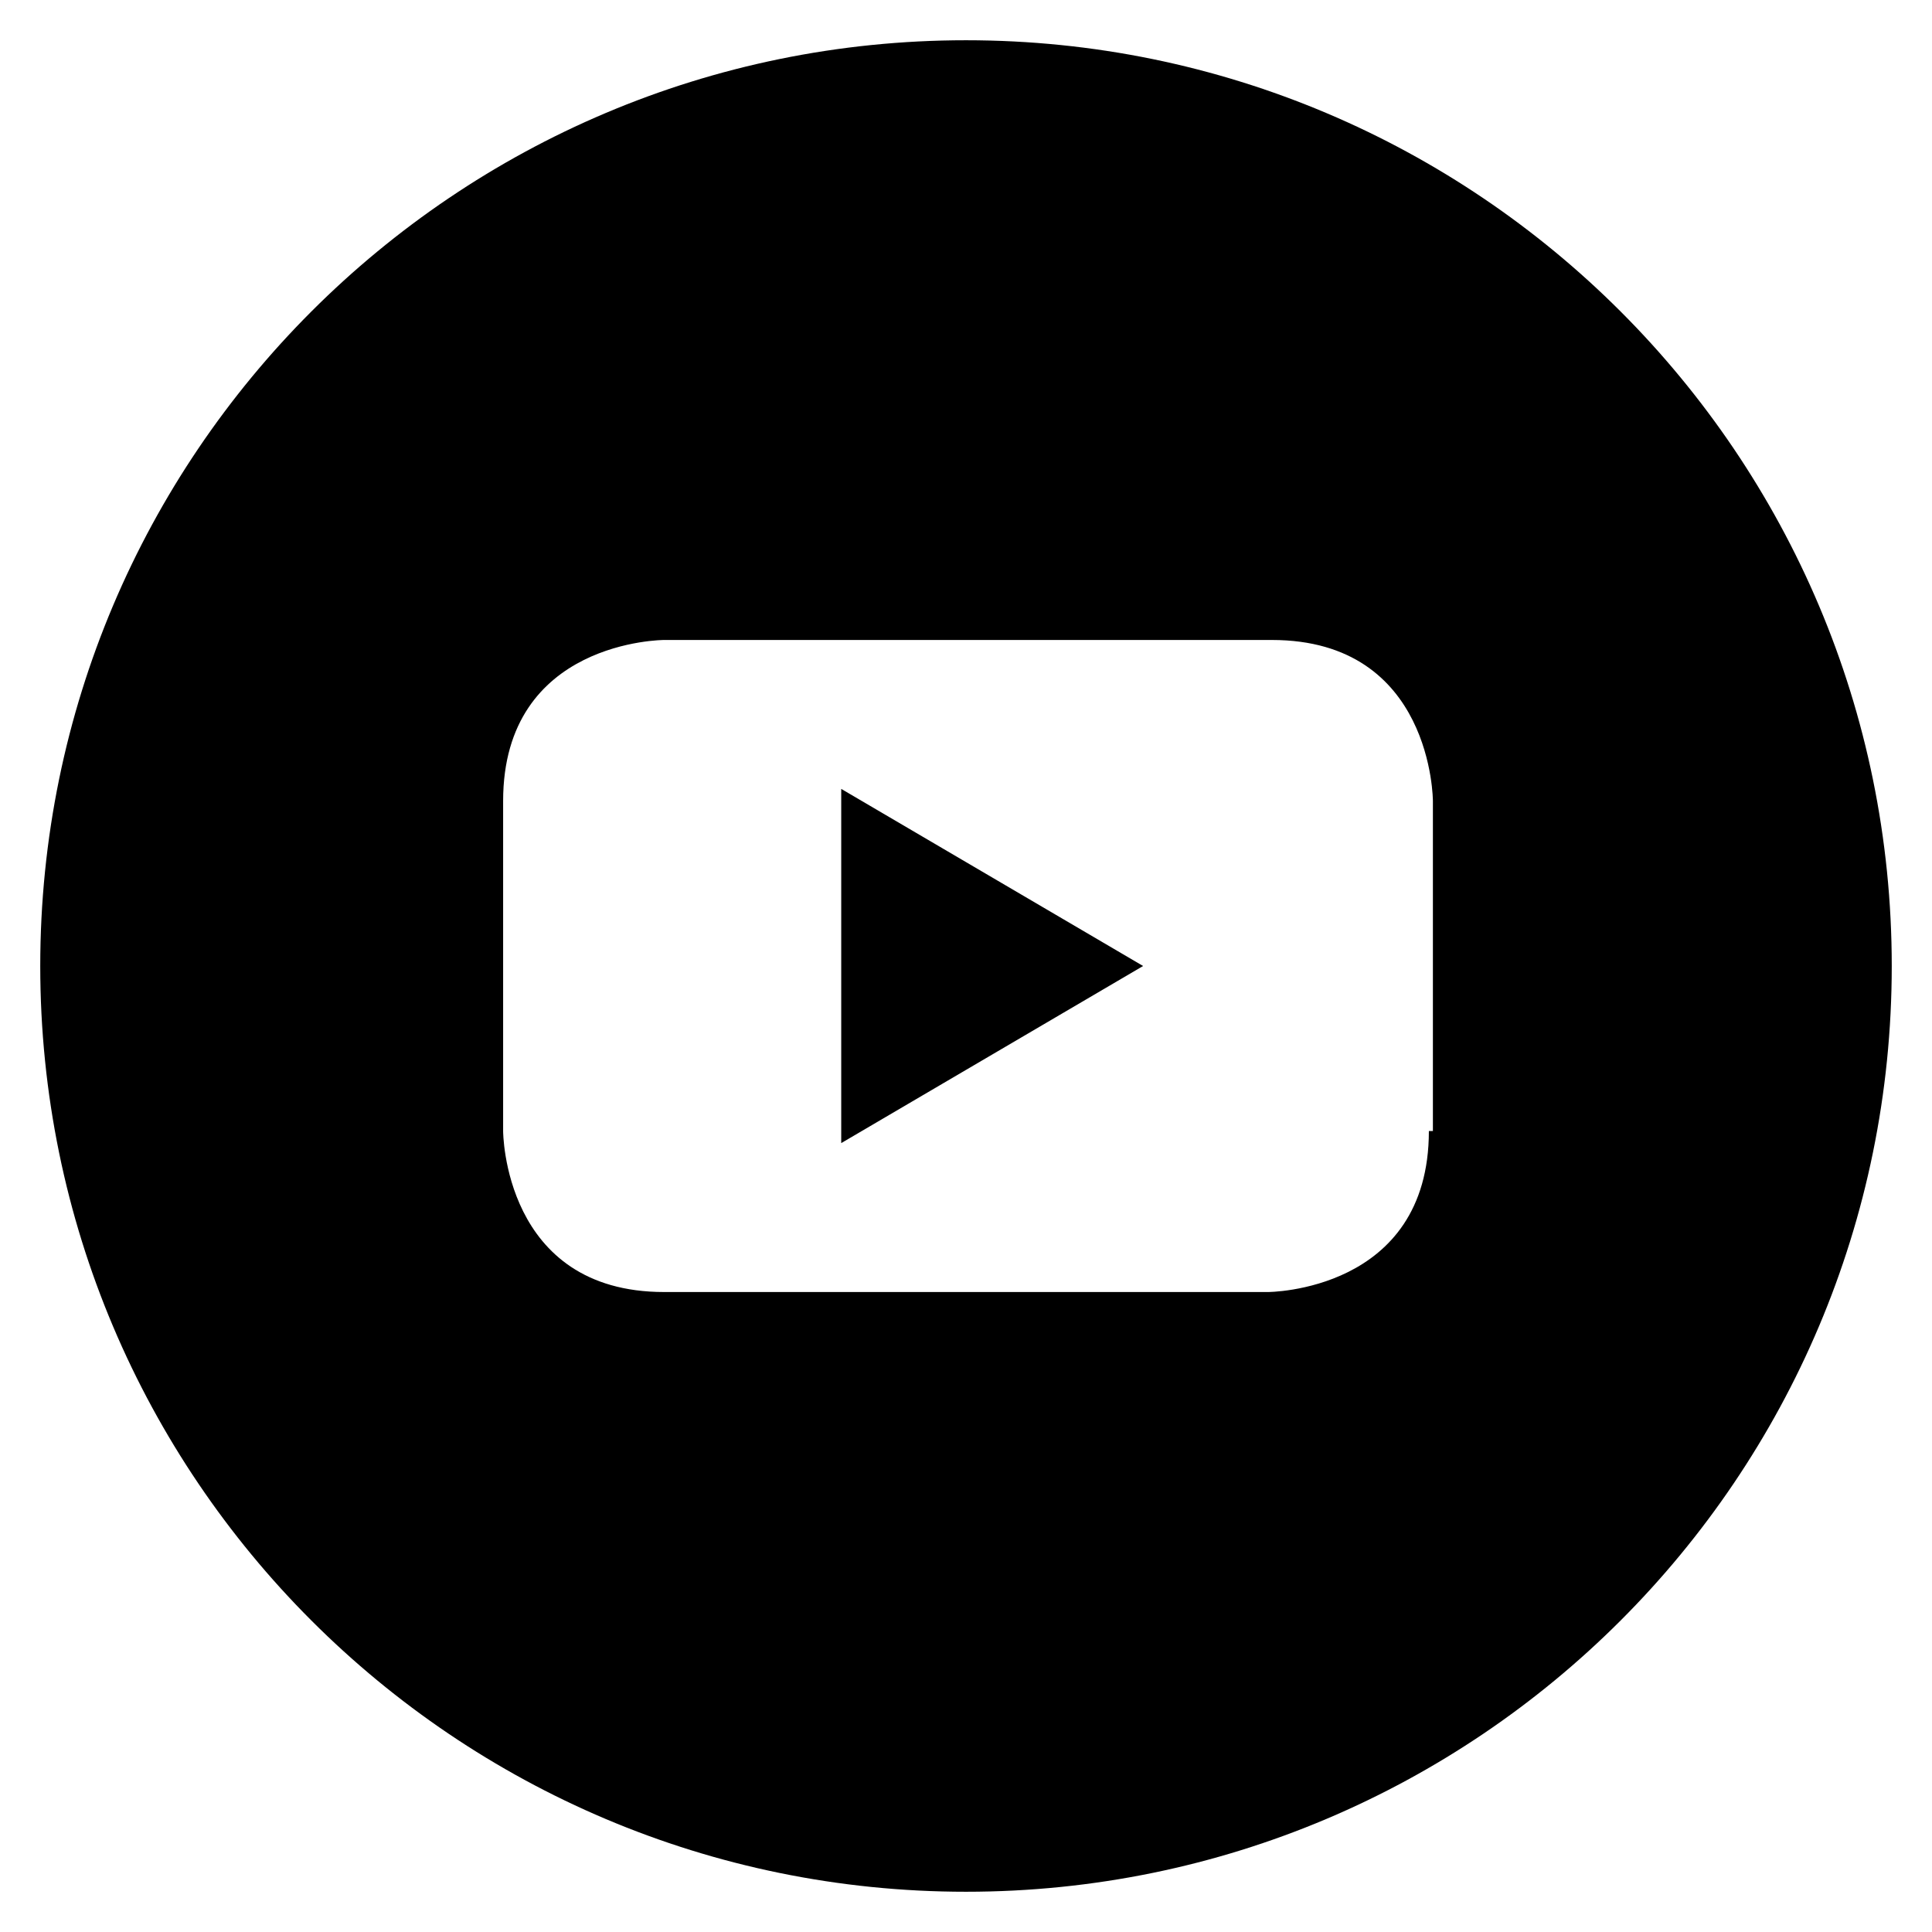
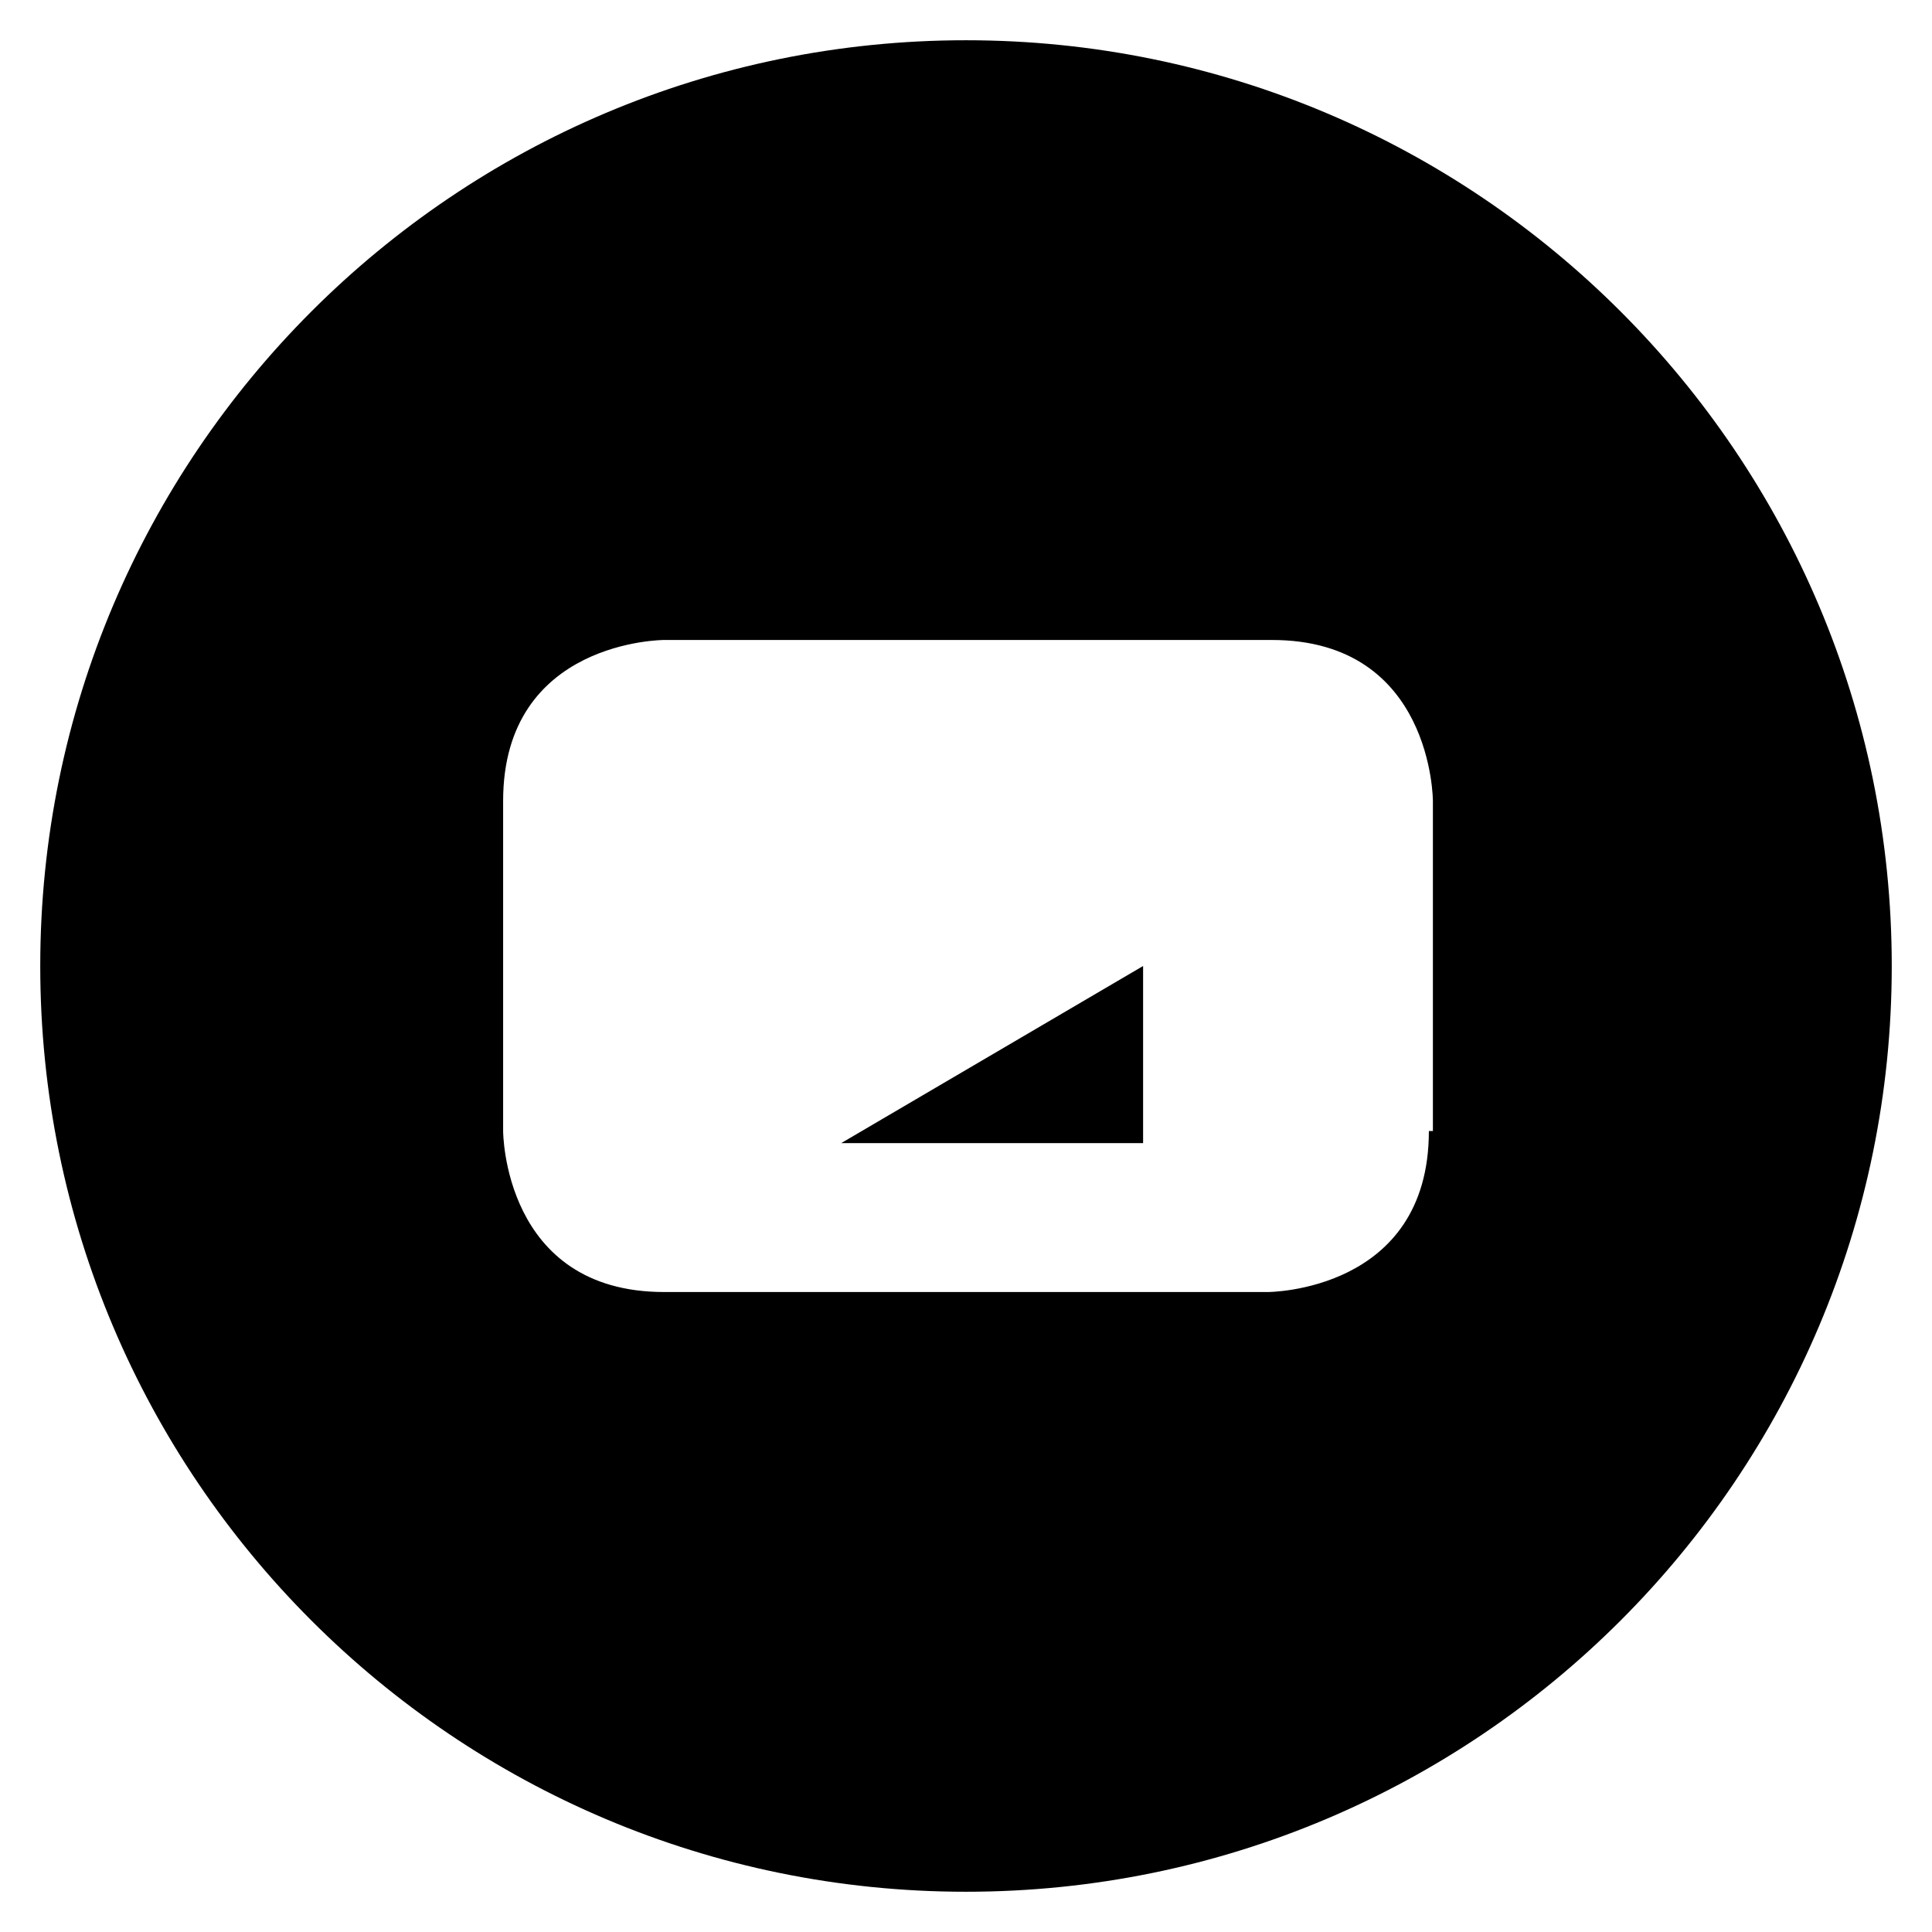
<svg xmlns="http://www.w3.org/2000/svg" viewBox="0 0 48 48" style="enable-background:new 0 0 48 48;" xml:space="preserve">
-   <path fill="#000000" d="M20.9,28.4l7.5-4.4l-7.5-4.4V28.4z M35.5,28.1c0,4-4,4-4,4H16.5c-4,0-4-4-4-4v-8.2c0-4,4-4,4-4h15.1   c4,0,4,4,4,4V28.1z M47,24C47,11.3,36.7,1,24,1C11.3,1,1,11.3,1,24c0,12.7,10.3,23,23,23C36.7,47,47,36.7,47,24" />
+   <path fill="#000000" d="M20.9,28.4l7.5-4.4V28.4z M35.5,28.1c0,4-4,4-4,4H16.5c-4,0-4-4-4-4v-8.2c0-4,4-4,4-4h15.1   c4,0,4,4,4,4V28.1z M47,24C47,11.3,36.7,1,24,1C11.3,1,1,11.3,1,24c0,12.7,10.3,23,23,23C36.7,47,47,36.7,47,24" />
</svg>